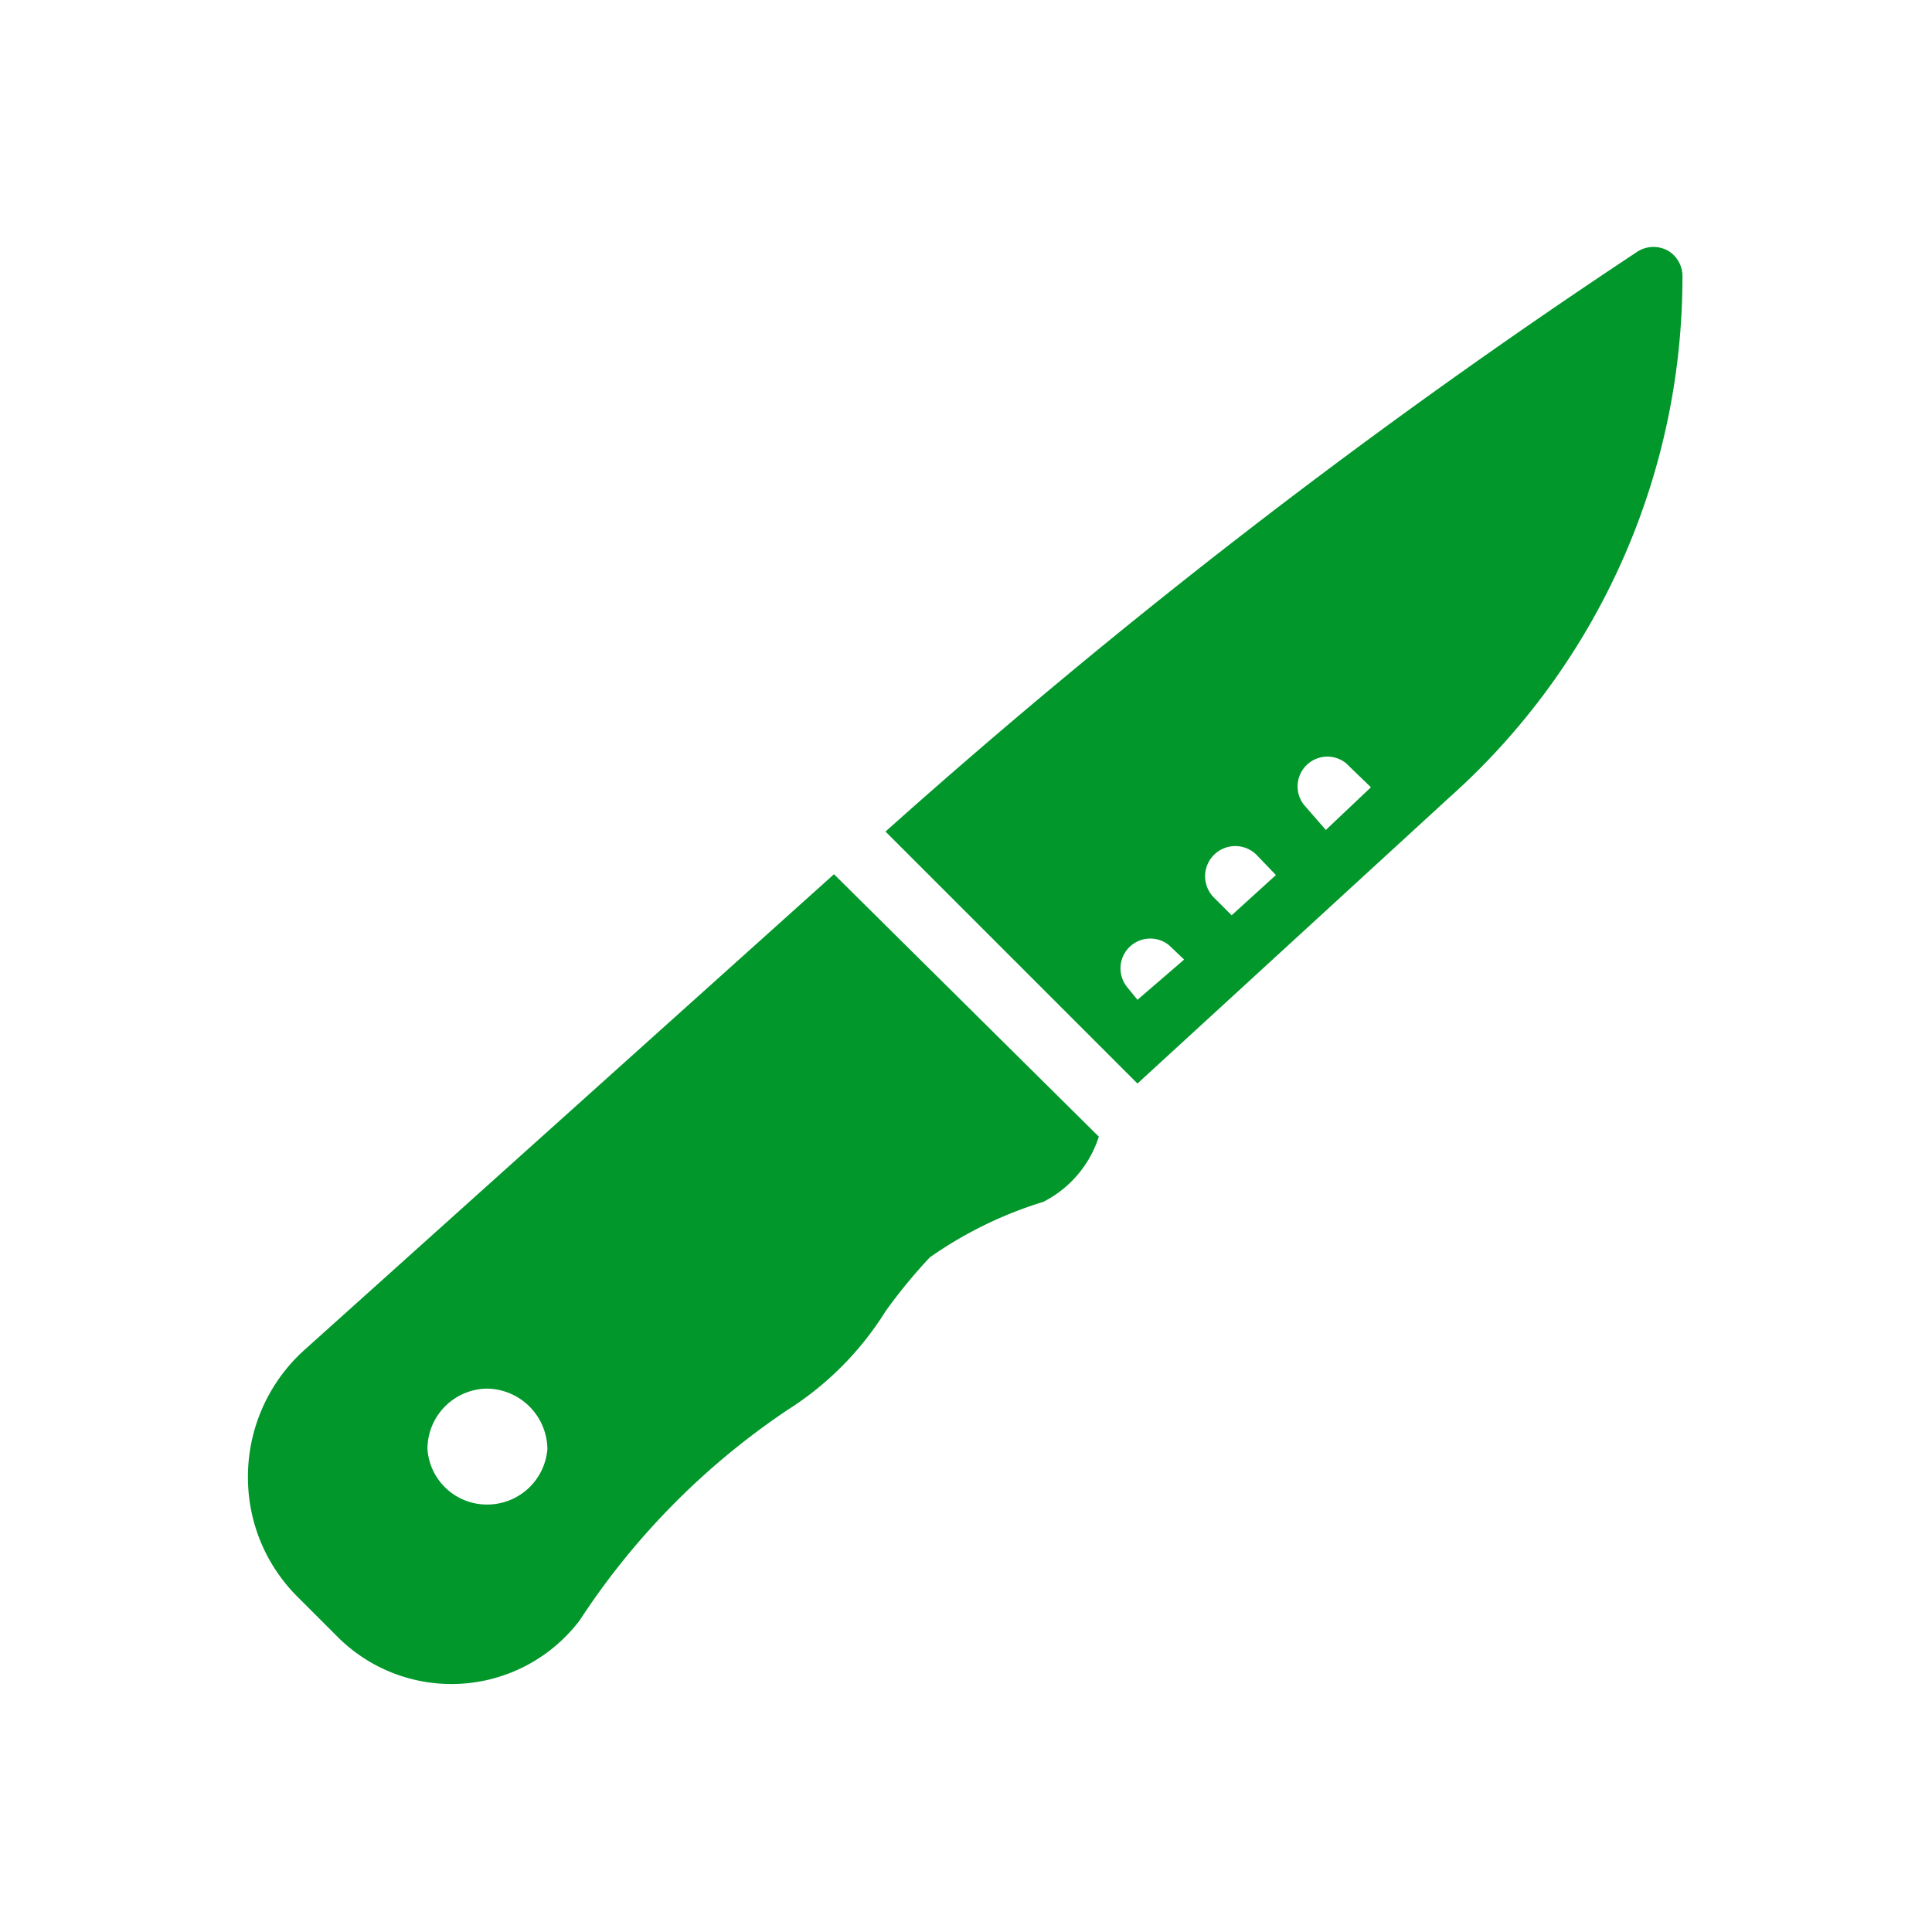
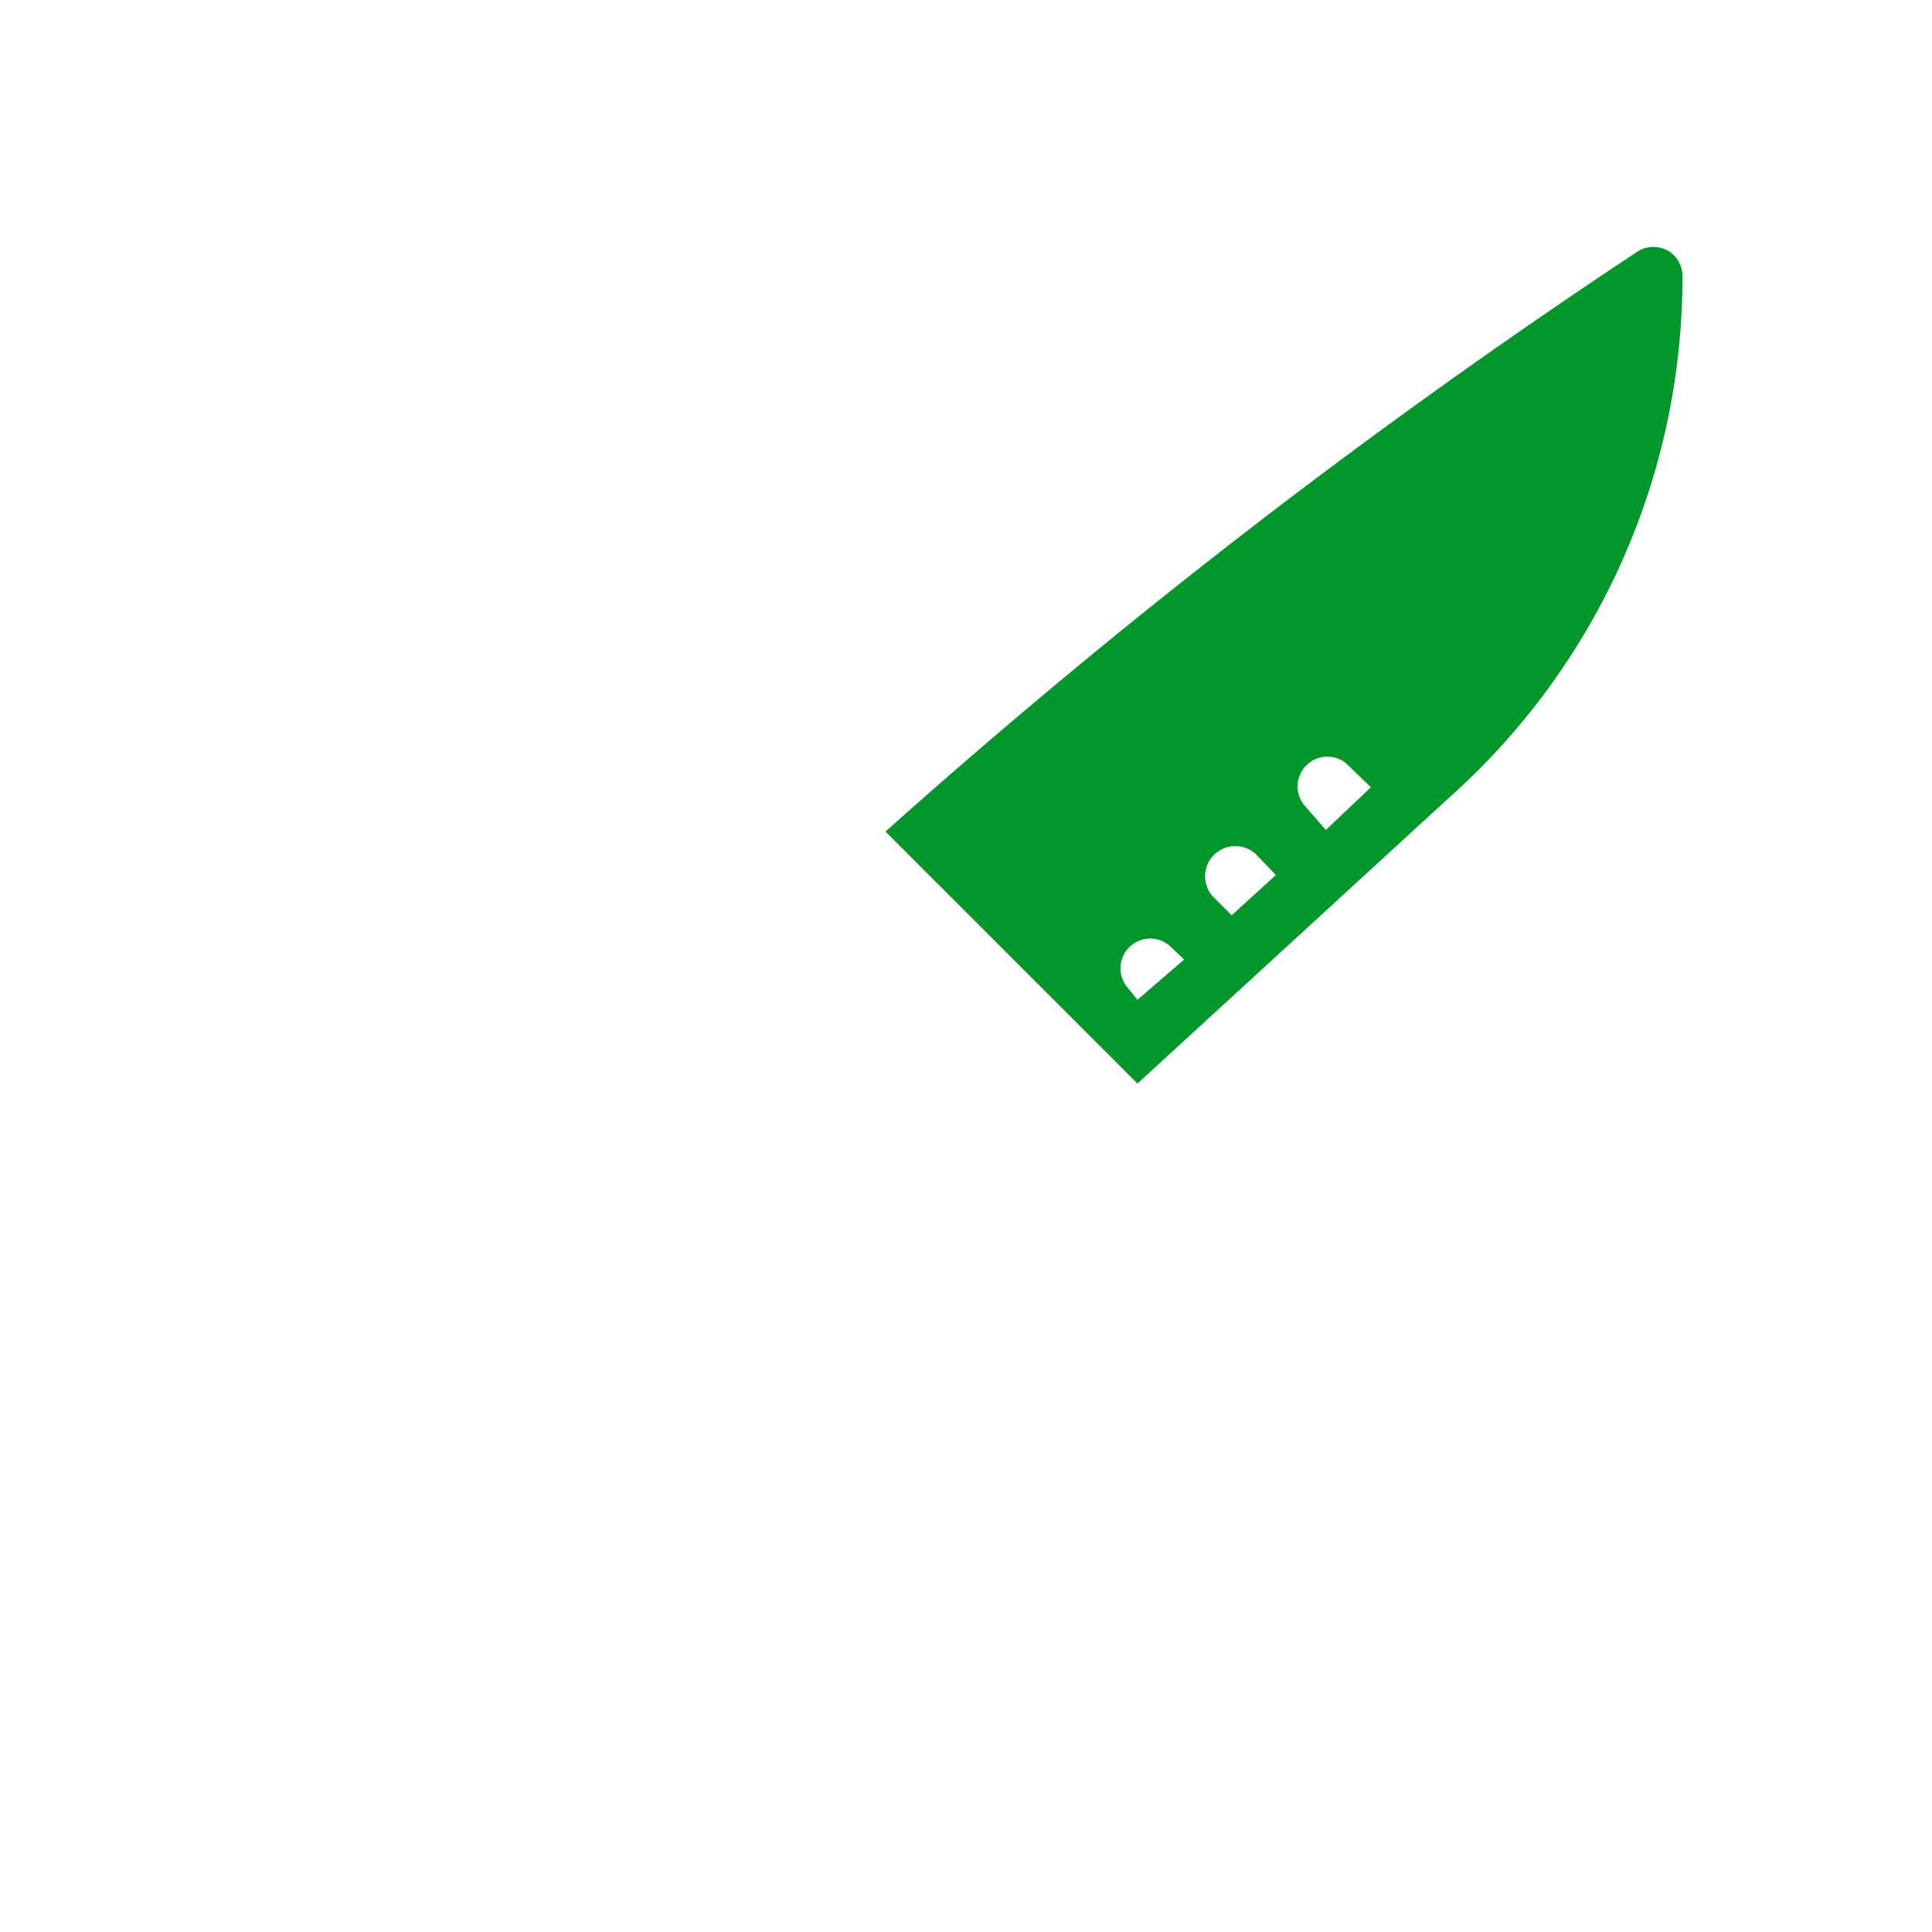
<svg xmlns="http://www.w3.org/2000/svg" viewBox="0 0 24 24">
  <defs>
    <style>.cls-1{fill:#01972b;}</style>
  </defs>
  <title>AVC</title>
  <g id="Pictos_AVC_-_ACTIVITES" data-name="Pictos AVC - ACTIVITES">
    <g id="ACTIVITES_Professionnels_Matériel-Intervention_Couteau" data-name="ACTIVITES/Professionnels/Matériel-Intervention/Couteau">
      <path class="cls-1" d="M20.73,3.12a.37.37,0,0,0-.38,0A81.45,81.45,0,0,0,11,10.33l3.13,3.13L18,9.91a8.66,8.66,0,0,0,2.9-6.46A.37.37,0,0,0,20.73,3.12Zm-6.6,9.3L14,12.26a.37.37,0,0,1,.52-.52l.19.18Zm1.17-1.05-.22-.22a.37.37,0,1,1,.53-.53l.24.25Zm1.17-1.06L16.2,10a.37.37,0,0,1,.52-.52l.31.3Z" />
-       <path class="cls-1" d="M10.36,10.86,3.77,16.78a2.12,2.12,0,0,0-.69,1.57,2.09,2.09,0,0,0,.61,1.48l.51.51a2,2,0,0,0,3-.21,9.21,9.21,0,0,1,2.59-2.62A3.88,3.88,0,0,0,11,16.29a6.58,6.58,0,0,1,.55-.67,5,5,0,0,1,1.41-.69,1.38,1.38,0,0,0,.69-.81ZM6.05,18.69A.74.74,0,0,1,5.31,18a.75.75,0,0,1,.74-.75A.76.76,0,0,1,6.8,18,.75.75,0,0,1,6.05,18.69Z" />
    </g>
  </g>
</svg>